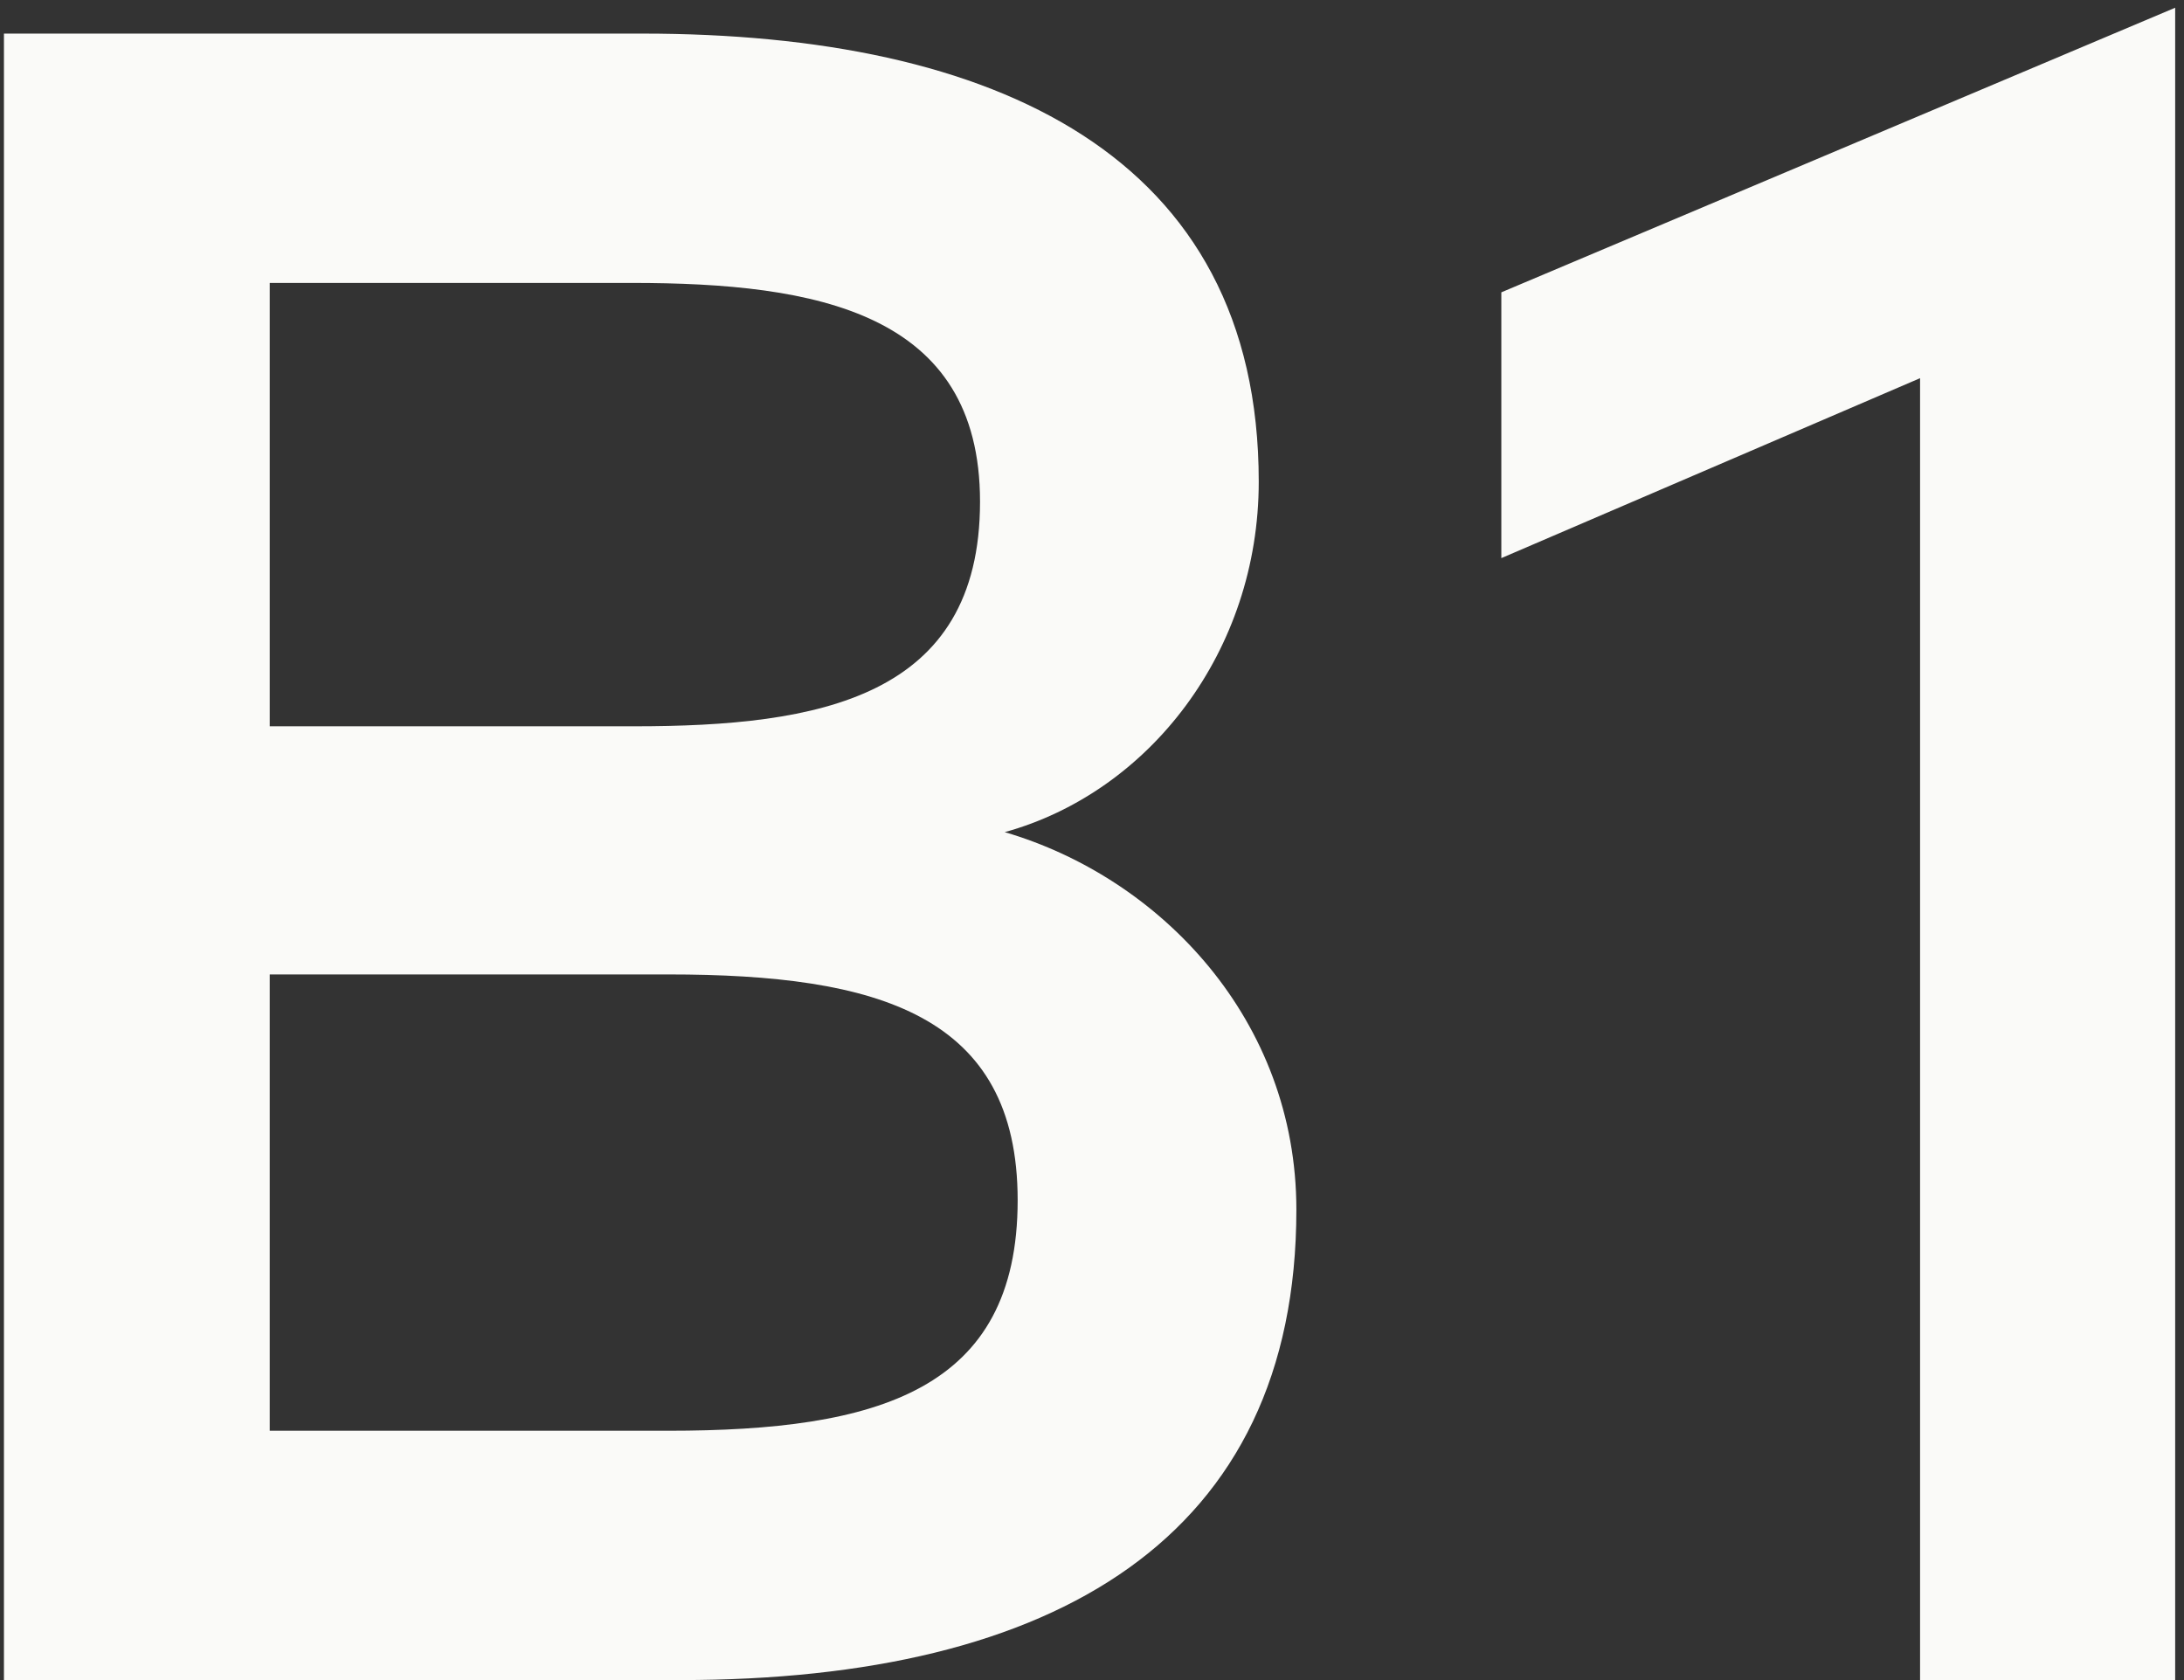
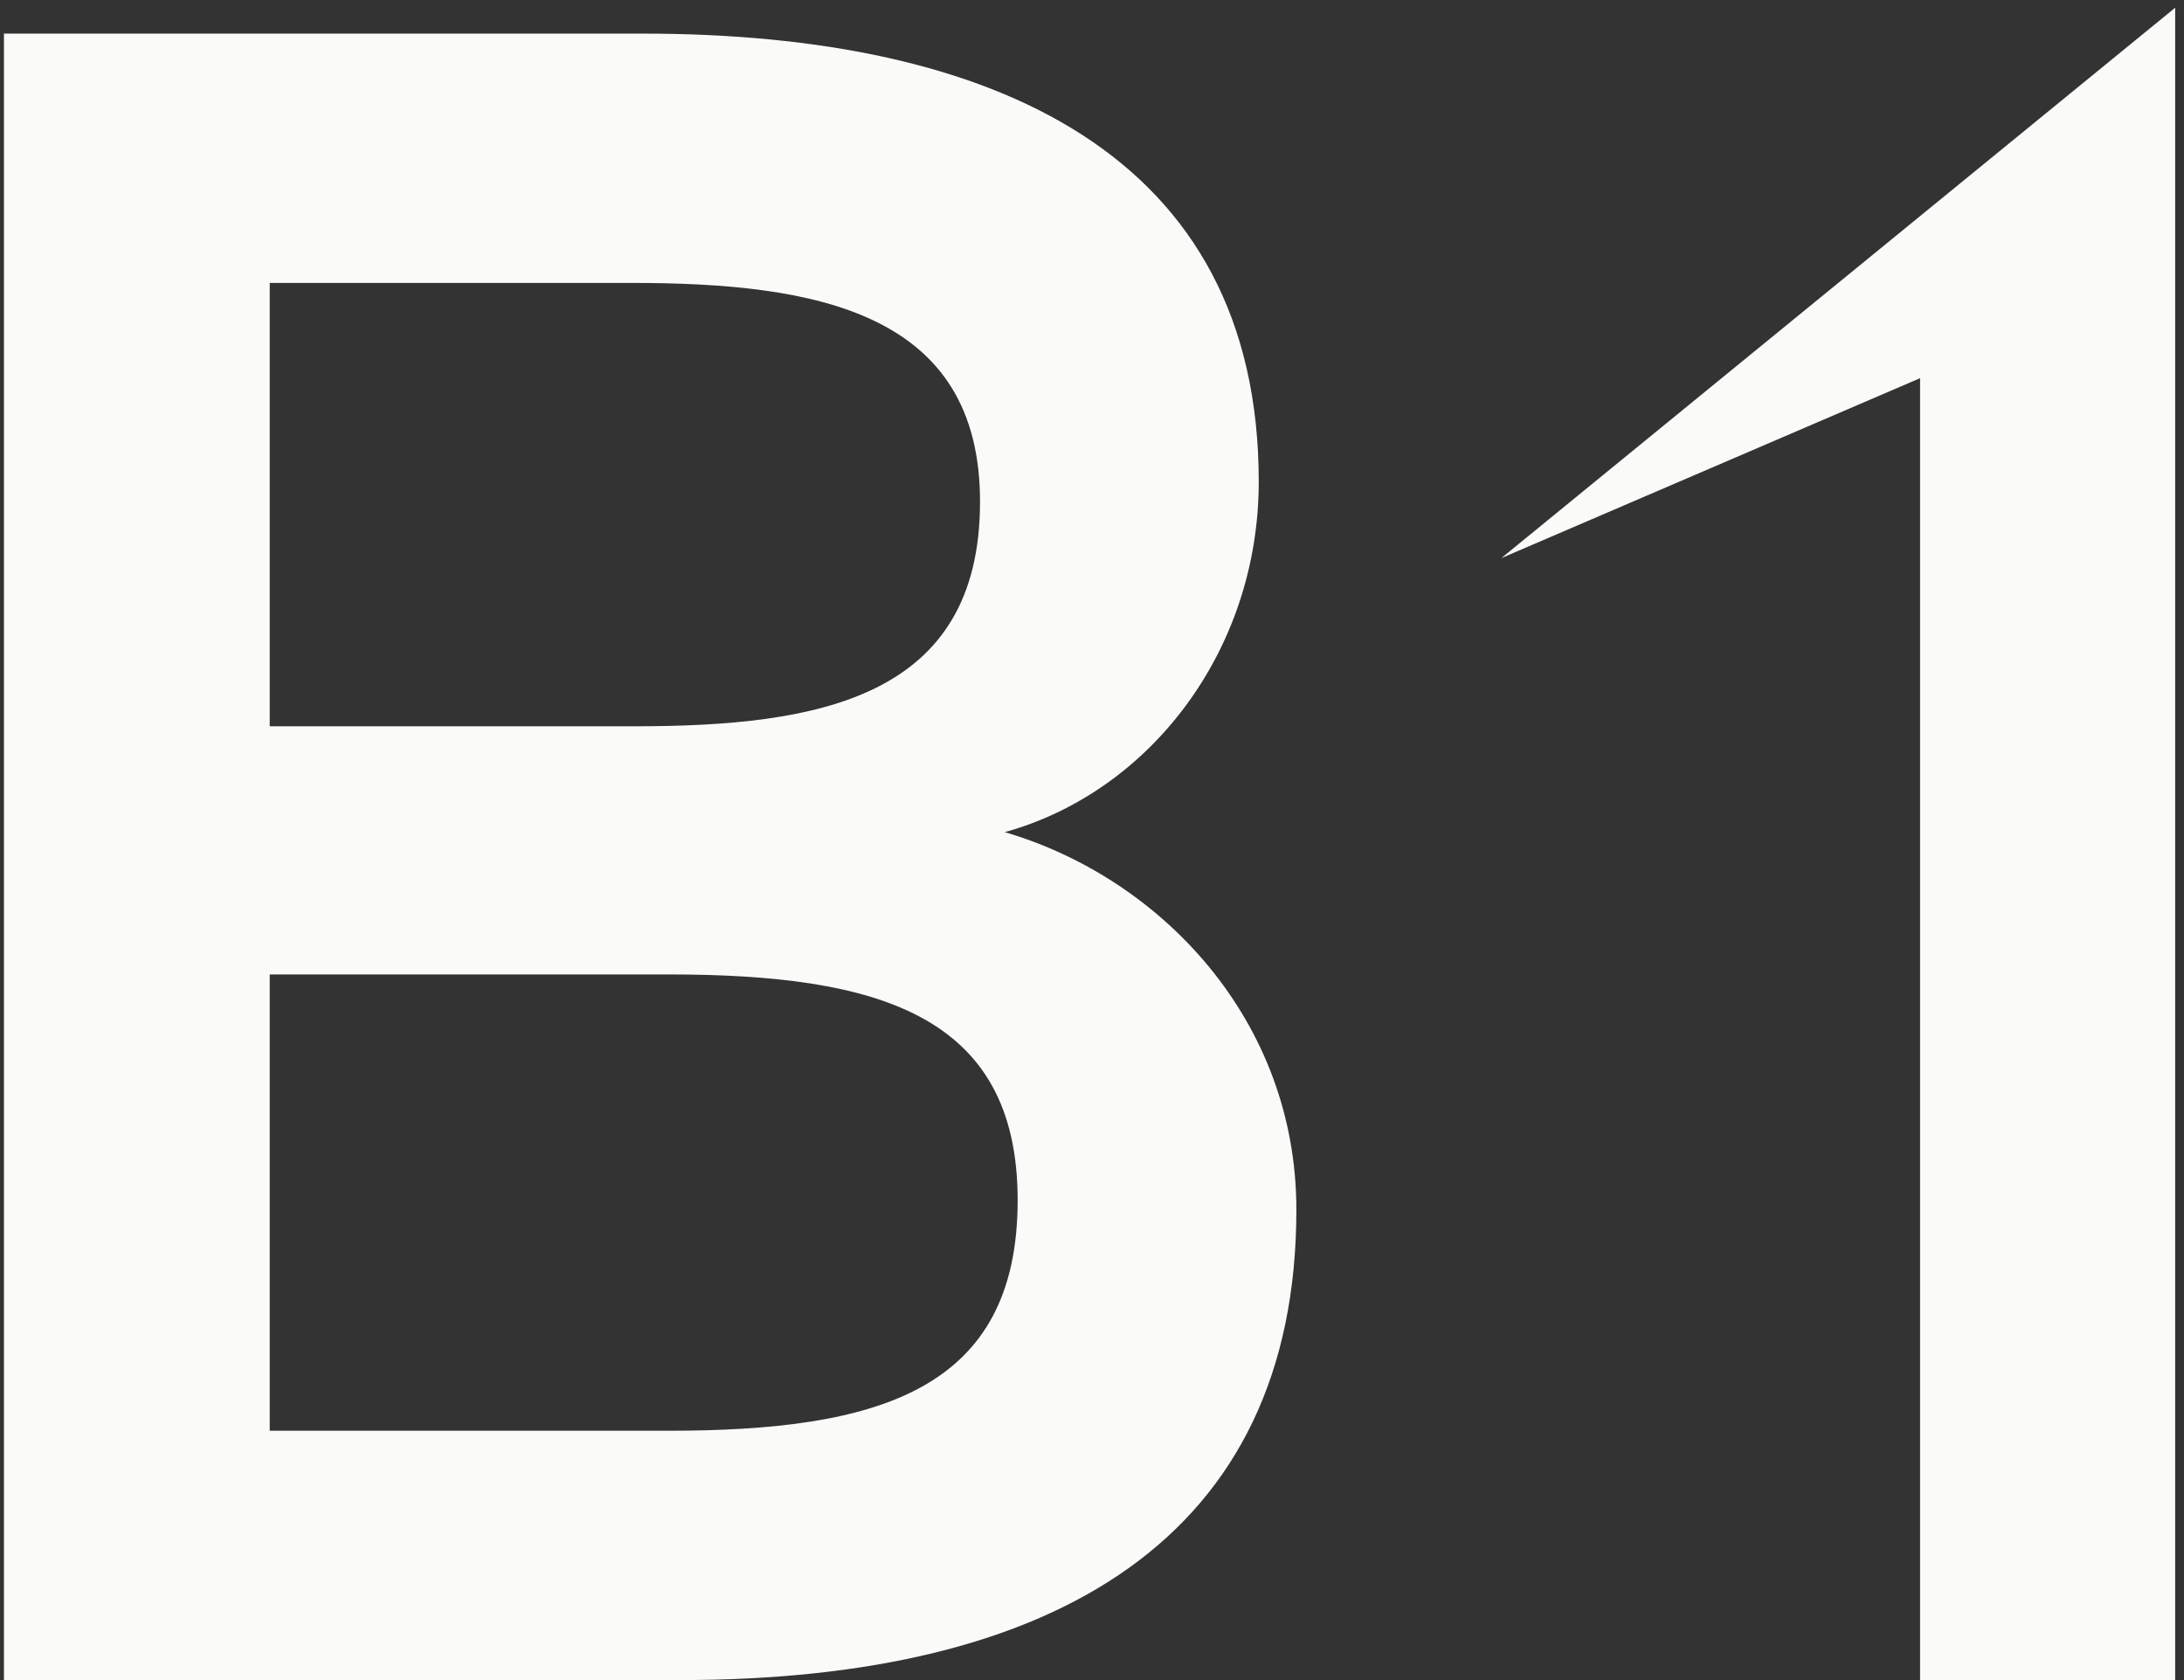
<svg xmlns="http://www.w3.org/2000/svg" width="26" height="20" viewBox="0 0 26 20" fill="none">
  <rect x="0" y="0" width="26" height="20" fill="#333333" stroke="none" />
-   <path d="M0.047 0.4H7.649C11.835 0.4 14.985 1.842 14.985 5.734C14.985 7.75 13.683 9.43 11.961 9.906C13.823 10.452 15.433 12.146 15.433 14.4C15.433 18.306 12.563 20 8.097 20H0.047V0.4ZM7.957 11.6H3.211V17.032H7.957C10.449 17.032 12.115 16.556 12.115 14.288C12.115 12.076 10.449 11.6 7.957 11.6ZM7.523 3.368H3.211V8.646H7.551C9.749 8.646 11.667 8.31 11.667 5.972C11.667 3.718 9.721 3.368 7.523 3.368ZM25.895 0.092V20H22.858V4.502L17.873 6.644V3.48L25.895 0.092Z" fill="#FAFAF8" />
+   <path d="M0.047 0.4H7.649C11.835 0.4 14.985 1.842 14.985 5.734C14.985 7.75 13.683 9.43 11.961 9.906C13.823 10.452 15.433 12.146 15.433 14.4C15.433 18.306 12.563 20 8.097 20H0.047V0.4ZM7.957 11.6H3.211V17.032H7.957C10.449 17.032 12.115 16.556 12.115 14.288C12.115 12.076 10.449 11.6 7.957 11.6ZM7.523 3.368H3.211V8.646H7.551C9.749 8.646 11.667 8.31 11.667 5.972C11.667 3.718 9.721 3.368 7.523 3.368ZM25.895 0.092V20H22.858V4.502L17.873 6.644L25.895 0.092Z" fill="#FAFAF8" />
</svg>